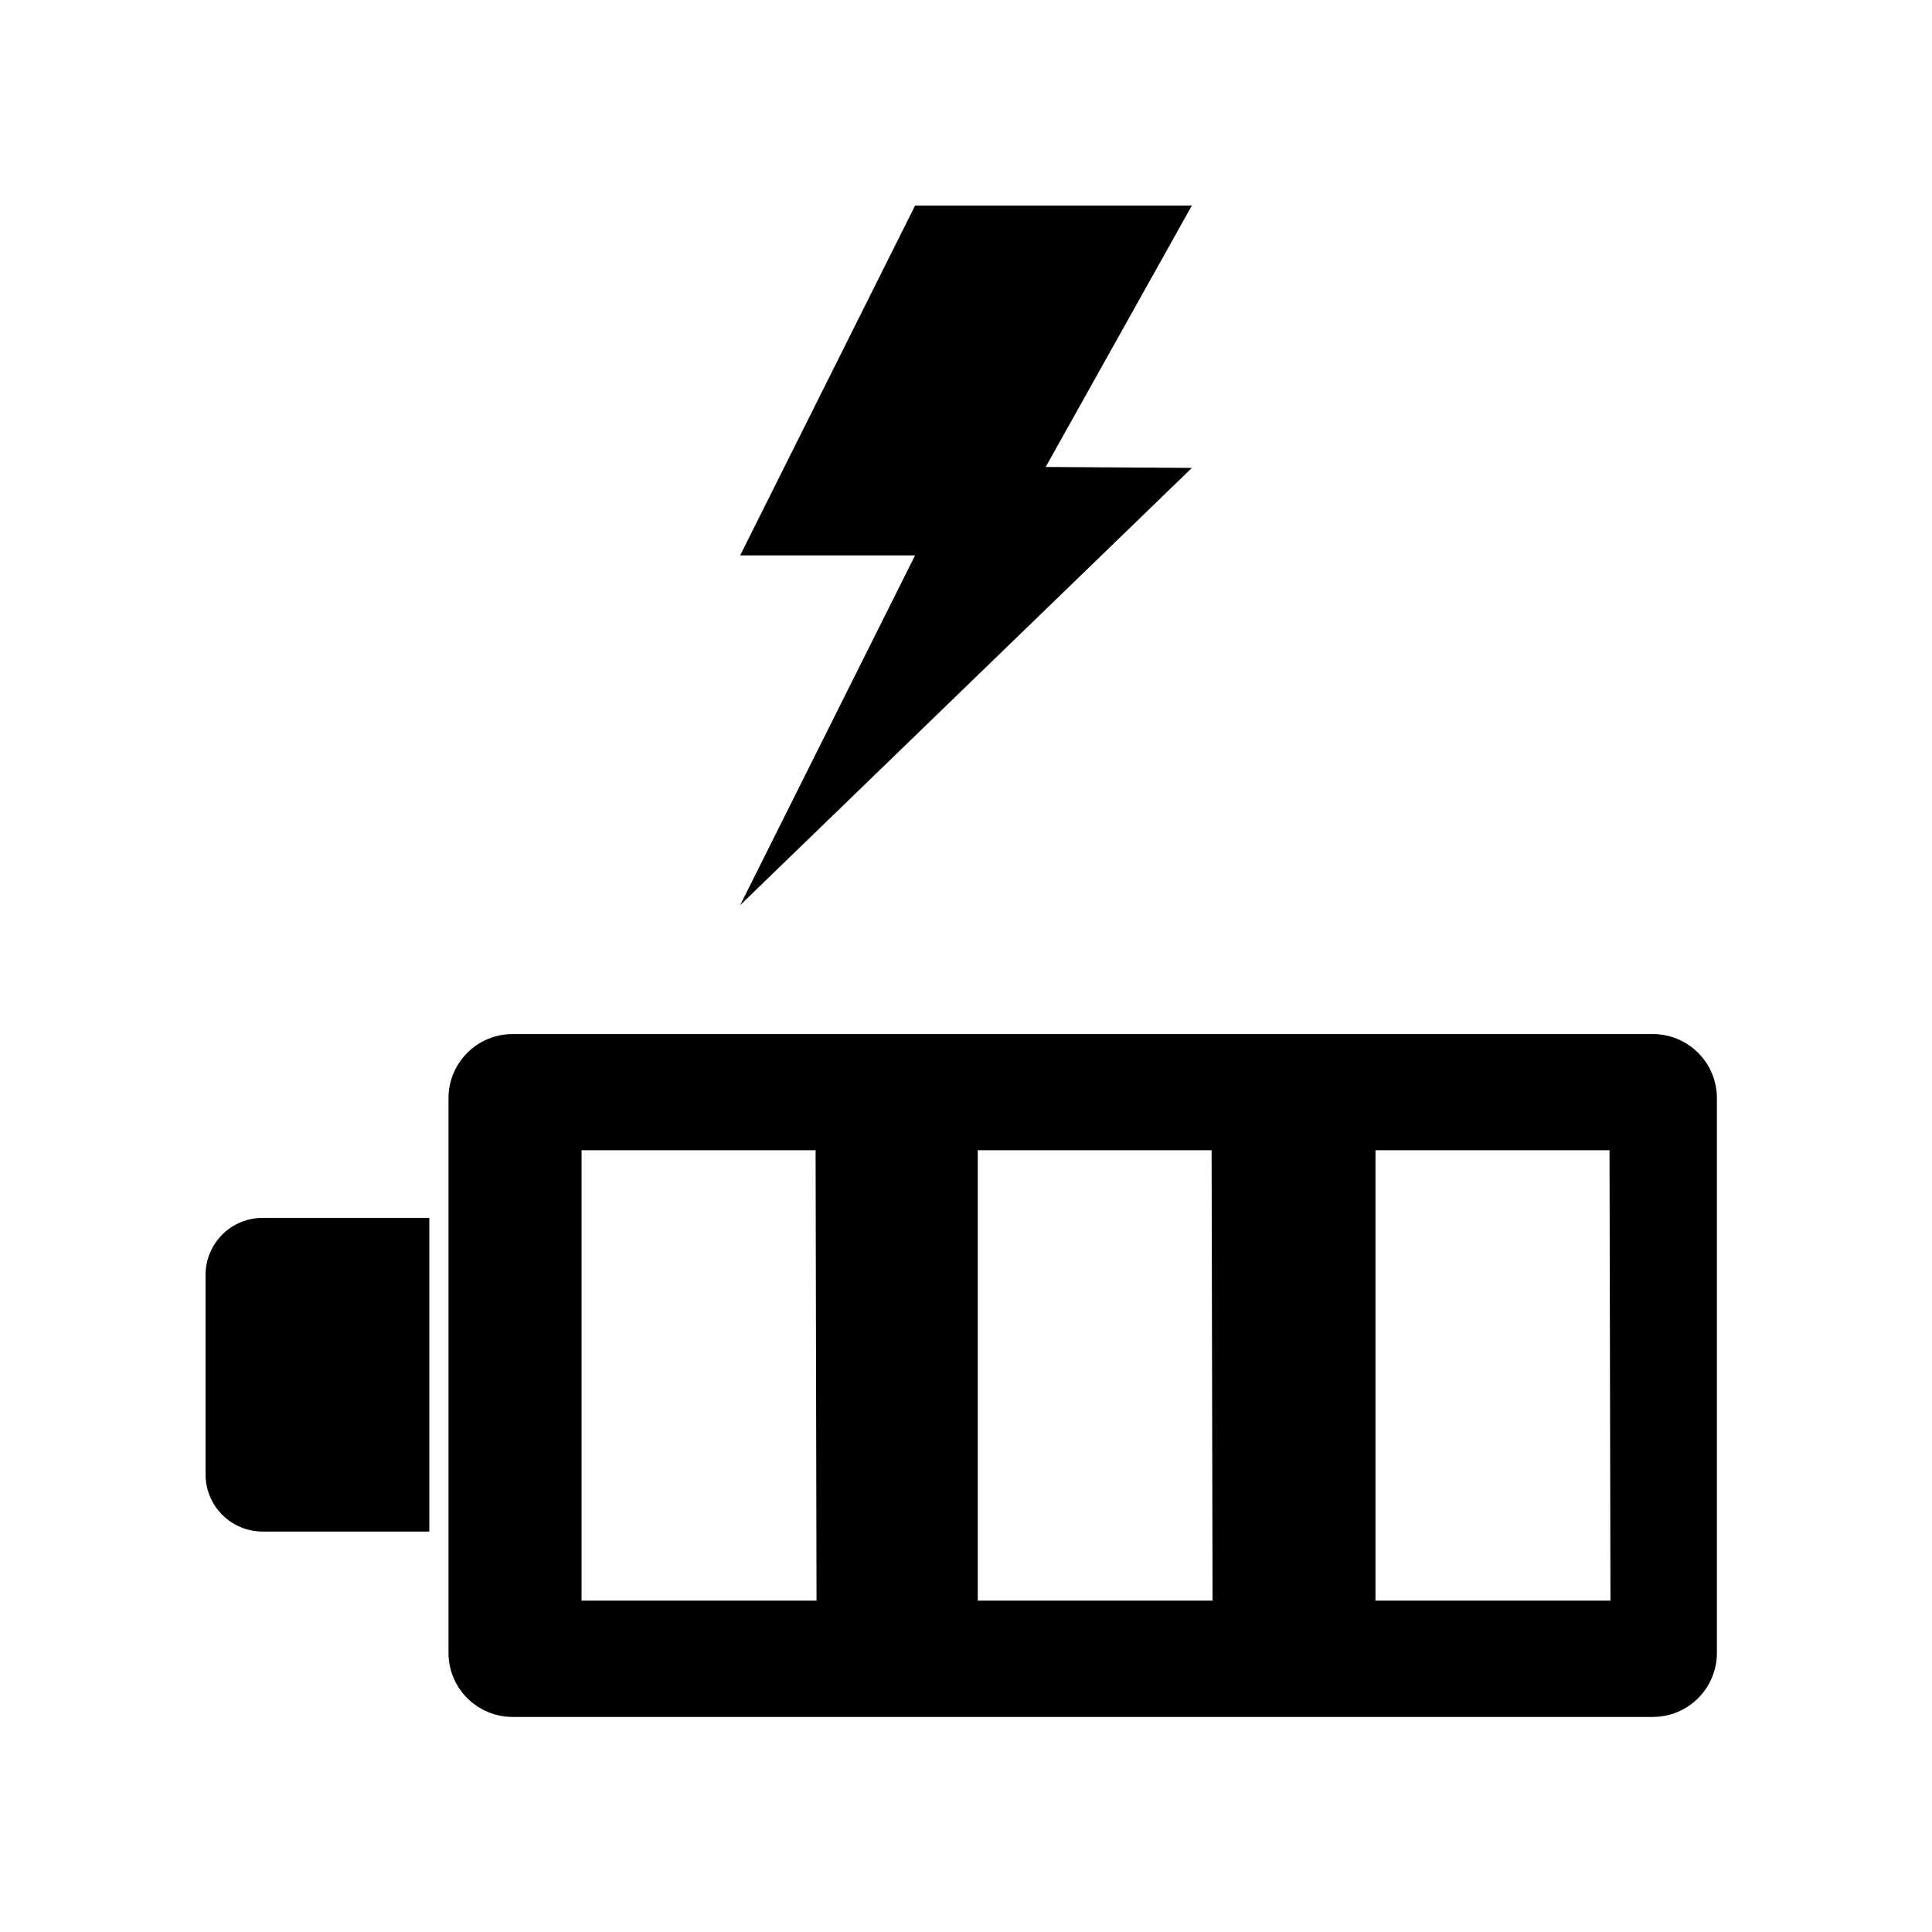
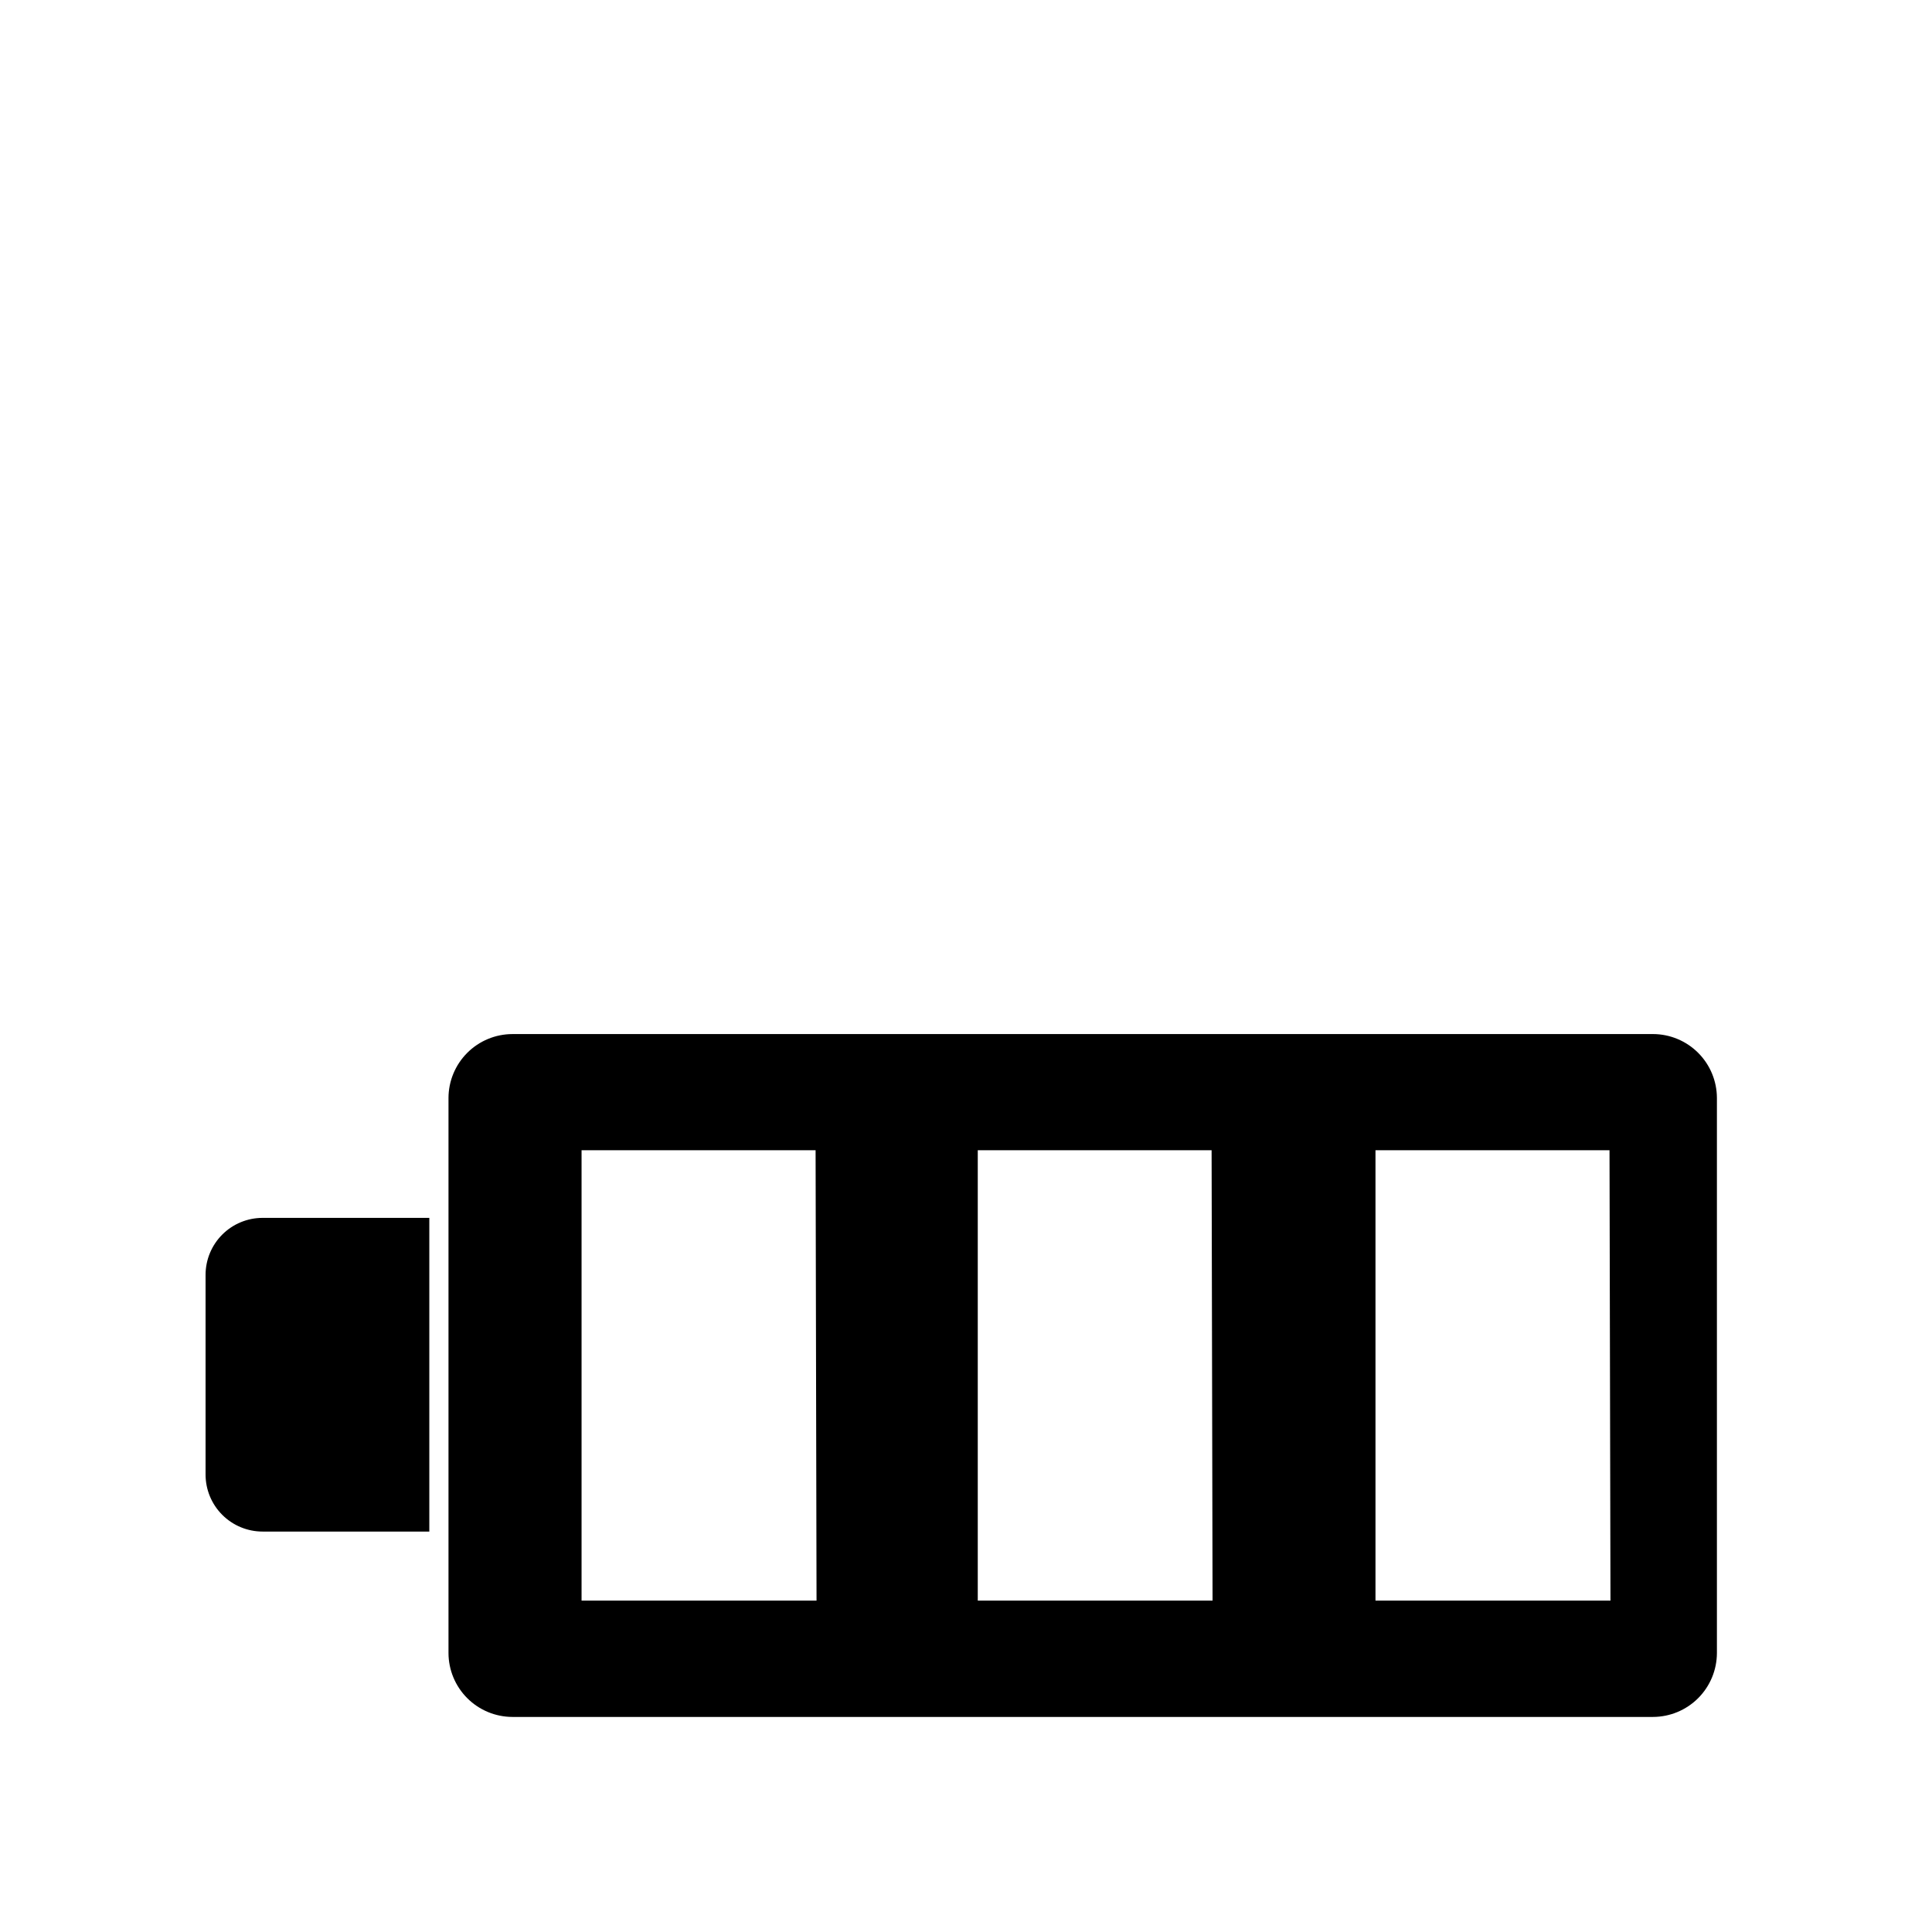
<svg xmlns="http://www.w3.org/2000/svg" fill="#000000" width="800px" height="800px" version="1.1" viewBox="144 144 512 512">
  <g>
    <path d="m213.59 466.75c-4.008 0-7.856 1.59-10.688 4.426-2.836 2.836-4.426 6.68-4.426 10.688v52.898c0 4.012 1.59 7.856 4.426 10.688 2.832 2.836 6.68 4.43 10.688 4.43h44.184v-83.129z" />
    <path d="m582.07 418.04h-302.29c-4.484 0.012-8.781 1.801-11.953 4.973-3.172 3.172-4.961 7.469-4.973 11.957v147.11-0.004c0.012 4.488 1.801 8.785 4.973 11.957 3.172 3.172 7.469 4.957 11.953 4.973h302.29c4.488-0.016 8.785-1.801 11.957-4.973s4.957-7.469 4.973-11.957v-147.11c-0.016-4.488-1.801-8.785-4.973-11.957-3.172-3.172-7.469-4.961-11.957-4.973zm-221.68 150.14h-62.27v-119.36h62.02zm104.95 0h-62.223v-119.36h61.969zm105.45 0h-62.273v-119.36h62.02z" />
-     <path d="m386.5 198.48-46.352 92.699h46.352l-46.352 92.699 119.71-115.88-38.742-0.25 38.742-69.273z" />
  </g>
</svg>